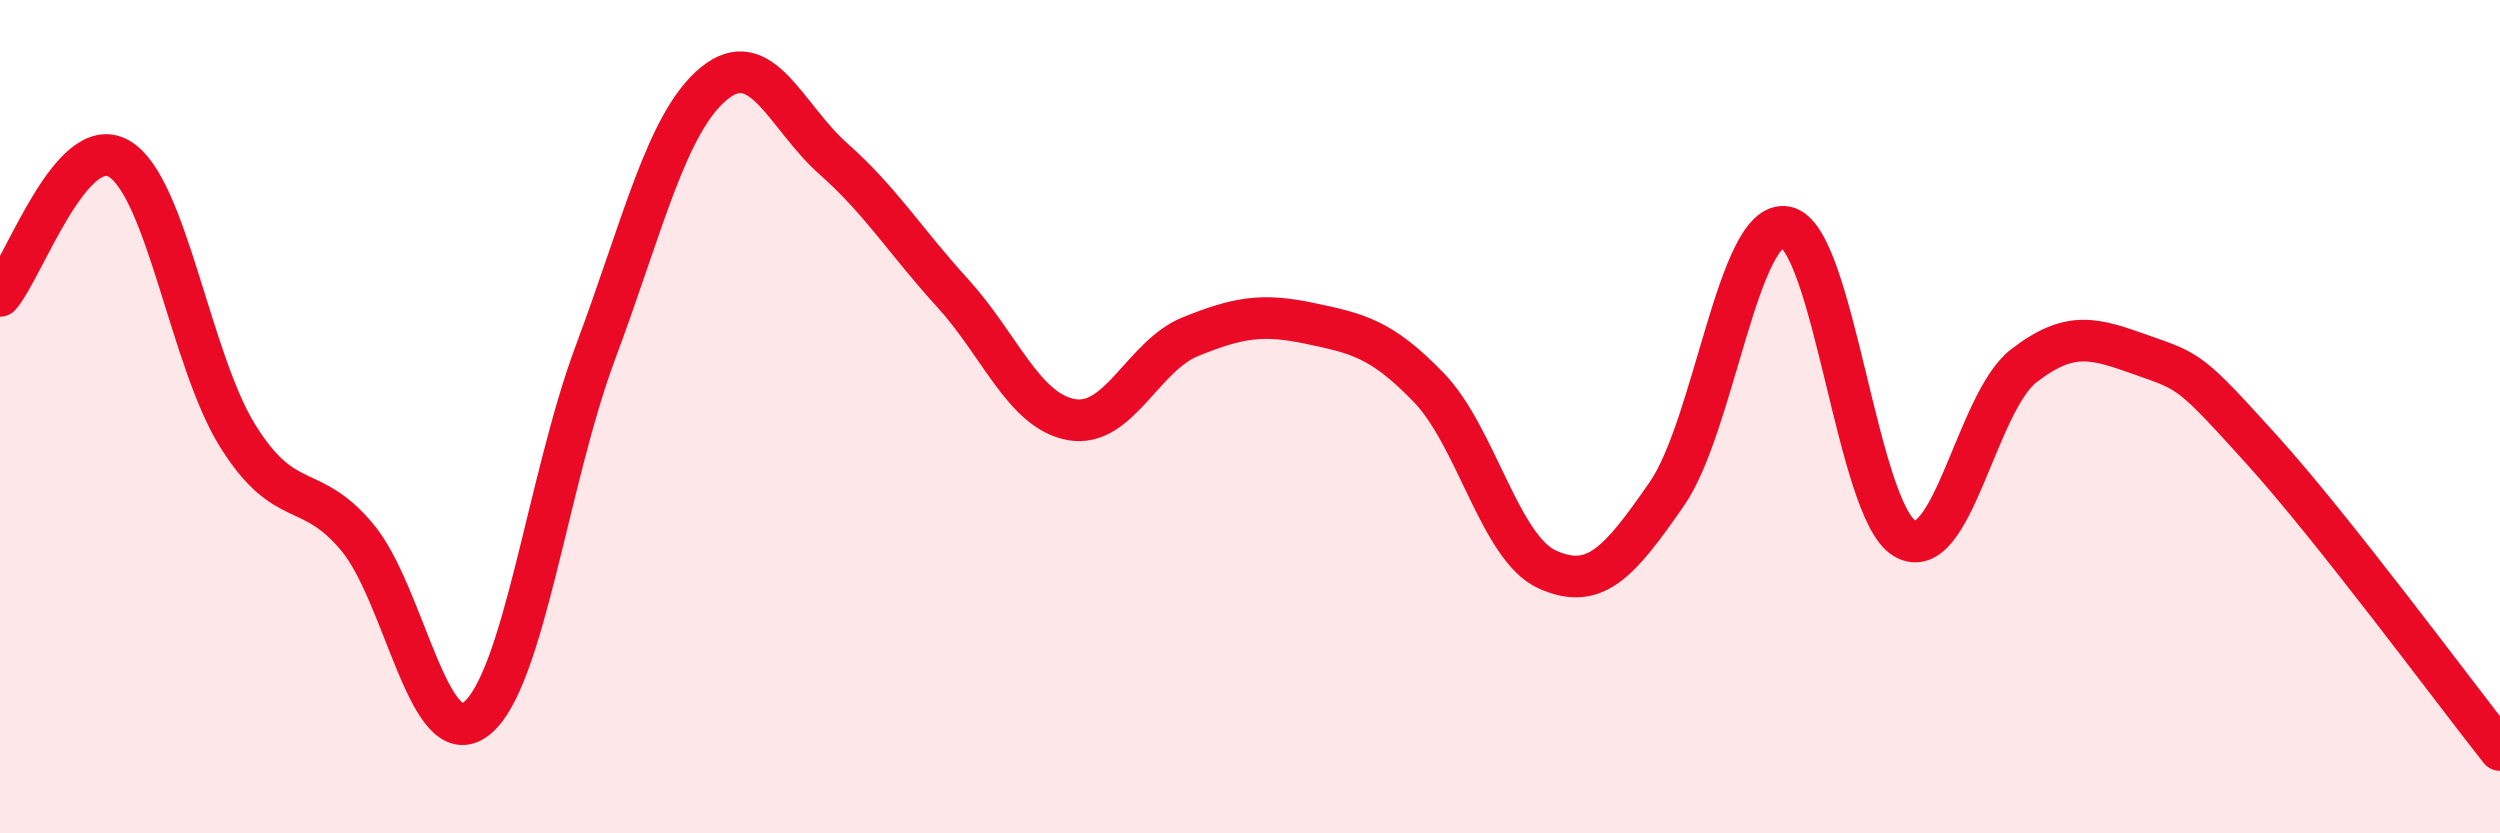
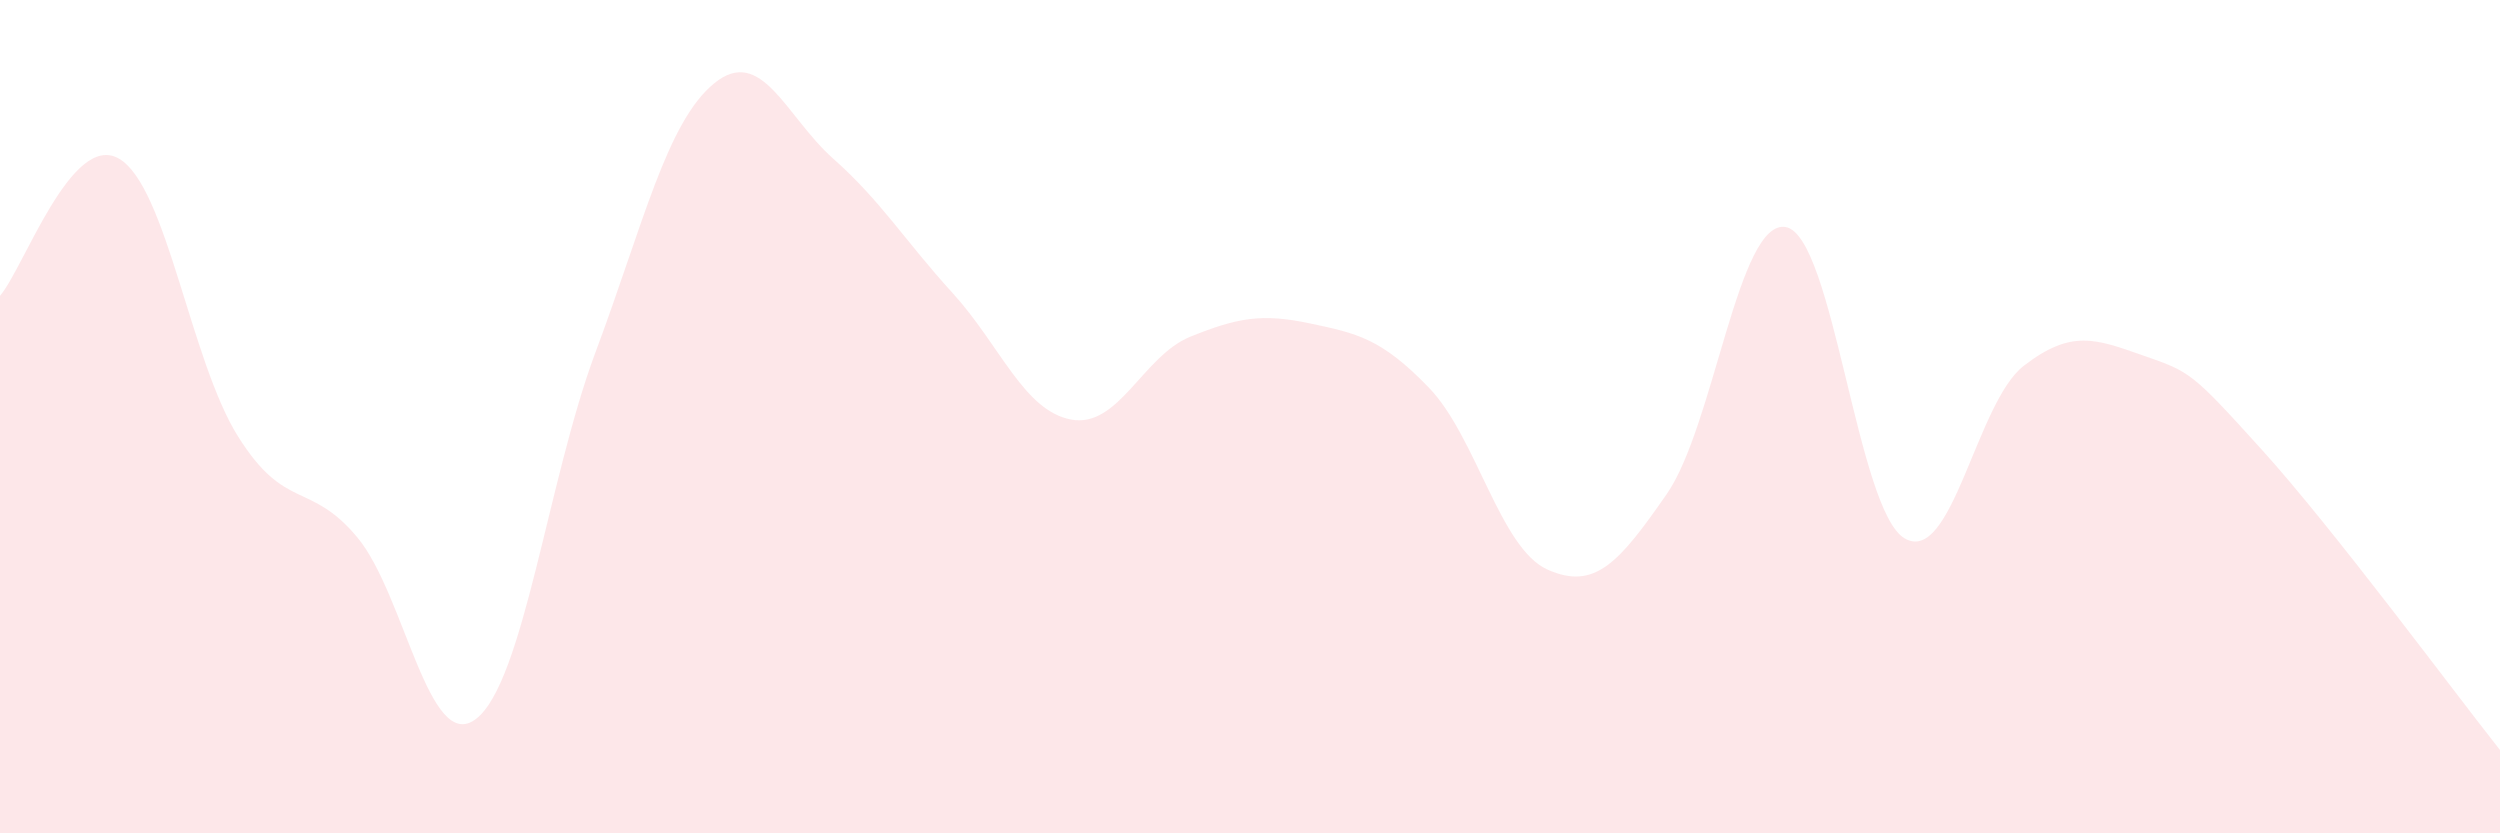
<svg xmlns="http://www.w3.org/2000/svg" width="60" height="20" viewBox="0 0 60 20">
  <path d="M 0,7.1 C 0.57,6.44 1.72,3.14 2.86,3.81 C 4,4.48 4.57,8.65 5.71,10.47 C 6.85,12.29 7.43,11.53 8.57,12.89 C 9.71,14.25 10.29,18.14 11.43,17.25 C 12.57,16.36 13.15,11.51 14.29,8.46 C 15.43,5.41 16,2.93 17.14,2 C 18.28,1.07 18.86,2.8 20,3.81 C 21.14,4.82 21.72,5.78 22.86,7.03 C 24,8.28 24.57,9.86 25.71,10.07 C 26.85,10.28 27.43,8.54 28.57,8.08 C 29.71,7.62 30.29,7.52 31.43,7.76 C 32.57,8 33.15,8.12 34.29,9.3 C 35.43,10.48 36,13.16 37.14,13.67 C 38.28,14.18 38.86,13.5 40,11.86 C 41.14,10.22 41.72,5.24 42.86,5.45 C 44,5.66 44.57,12.25 45.71,12.92 C 46.85,13.59 47.43,9.66 48.57,8.78 C 49.71,7.9 50.29,8.13 51.43,8.53 C 52.57,8.93 52.58,8.91 54.29,10.8 C 56,12.69 58.86,16.56 60,18L60 20L0 20Z" fill="#EB0A25" opacity="0.1" stroke-linecap="round" stroke-linejoin="round" />
-   <path d="M 0,7.1 C 0.57,6.44 1.72,3.14 2.86,3.81 C 4,4.48 4.57,8.65 5.71,10.47 C 6.85,12.29 7.43,11.53 8.57,12.89 C 9.71,14.25 10.29,18.14 11.43,17.25 C 12.57,16.36 13.15,11.51 14.29,8.46 C 15.43,5.41 16,2.93 17.14,2 C 18.28,1.07 18.86,2.8 20,3.81 C 21.14,4.82 21.72,5.78 22.86,7.03 C 24,8.28 24.57,9.86 25.71,10.07 C 26.85,10.28 27.43,8.54 28.57,8.08 C 29.71,7.62 30.29,7.52 31.43,7.76 C 32.57,8 33.15,8.12 34.29,9.3 C 35.43,10.48 36,13.16 37.14,13.67 C 38.28,14.18 38.86,13.5 40,11.86 C 41.14,10.22 41.72,5.24 42.86,5.45 C 44,5.66 44.57,12.25 45.71,12.92 C 46.85,13.59 47.43,9.66 48.57,8.78 C 49.71,7.9 50.29,8.13 51.43,8.53 C 52.57,8.93 52.58,8.91 54.29,10.8 C 56,12.69 58.86,16.56 60,18" stroke="#EB0A25" stroke-width="1" fill="none" stroke-linecap="round" stroke-linejoin="round" />
</svg>